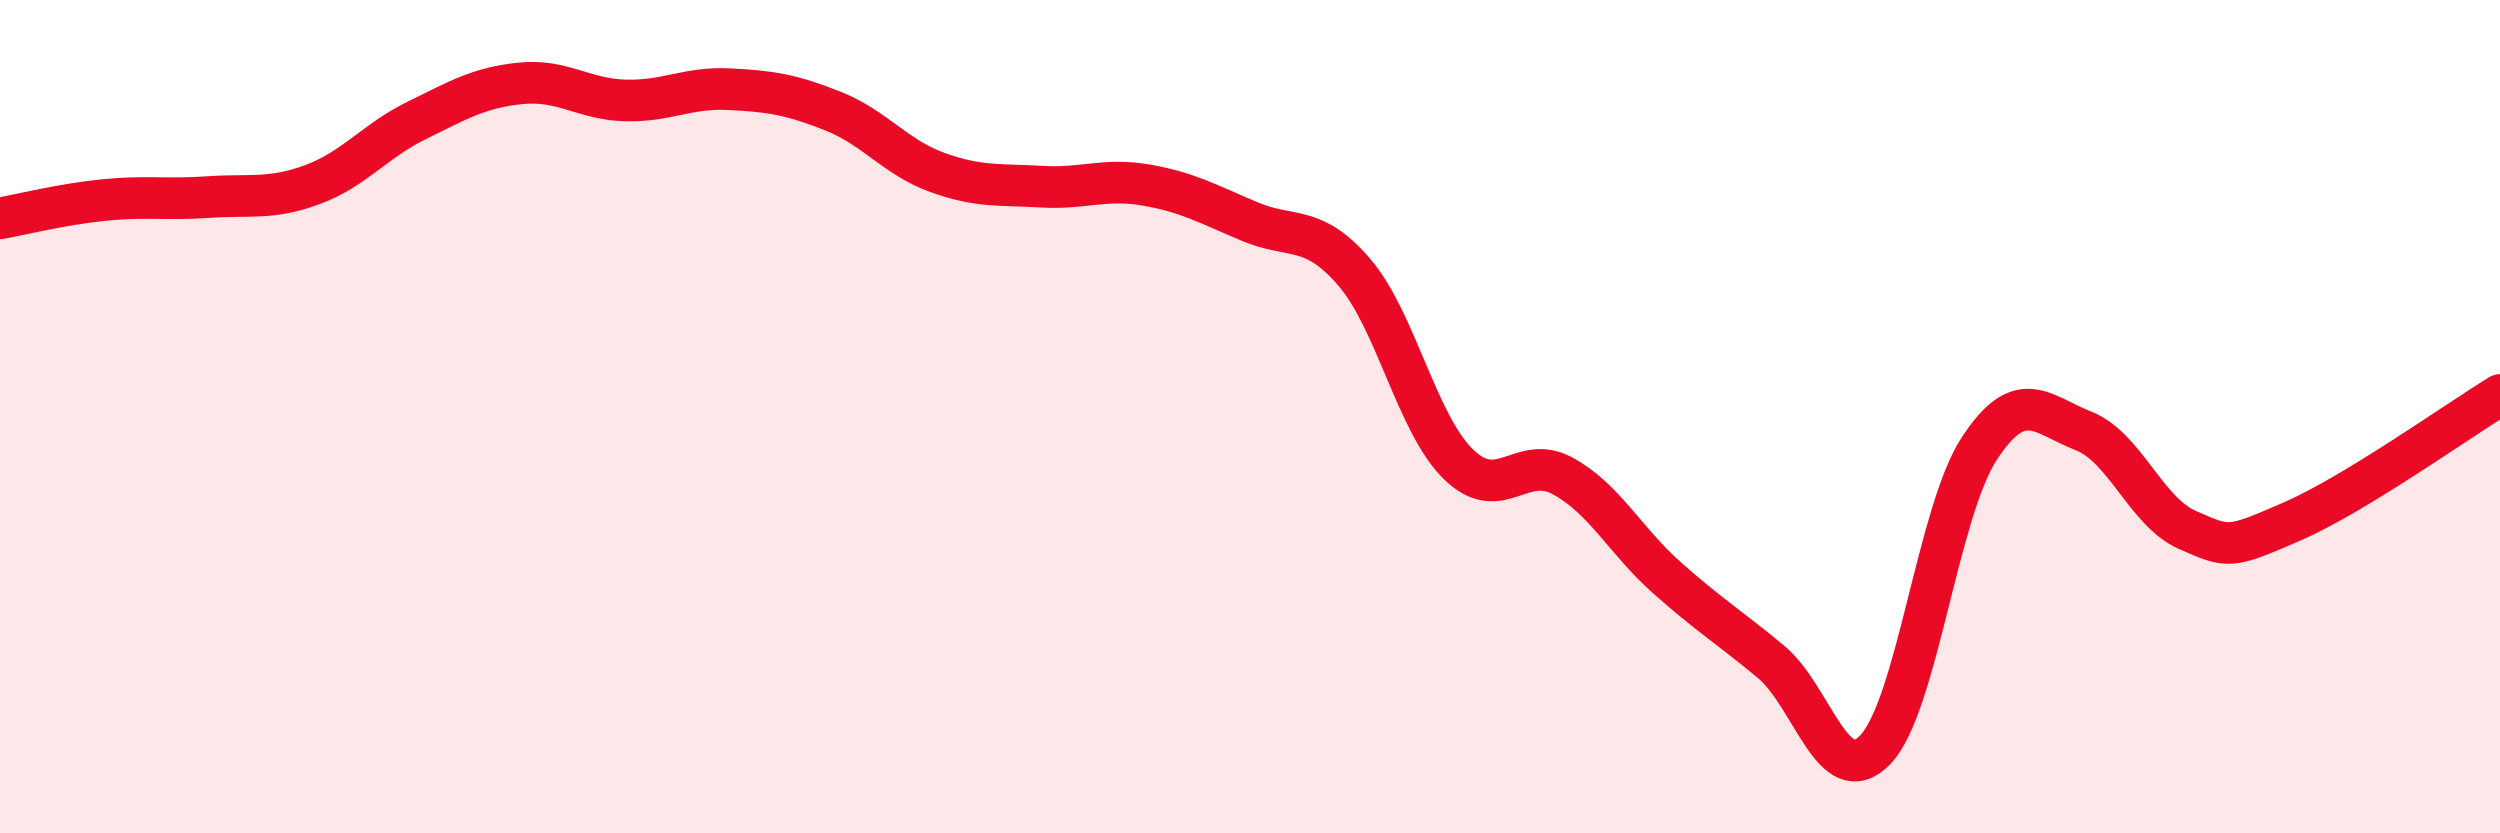
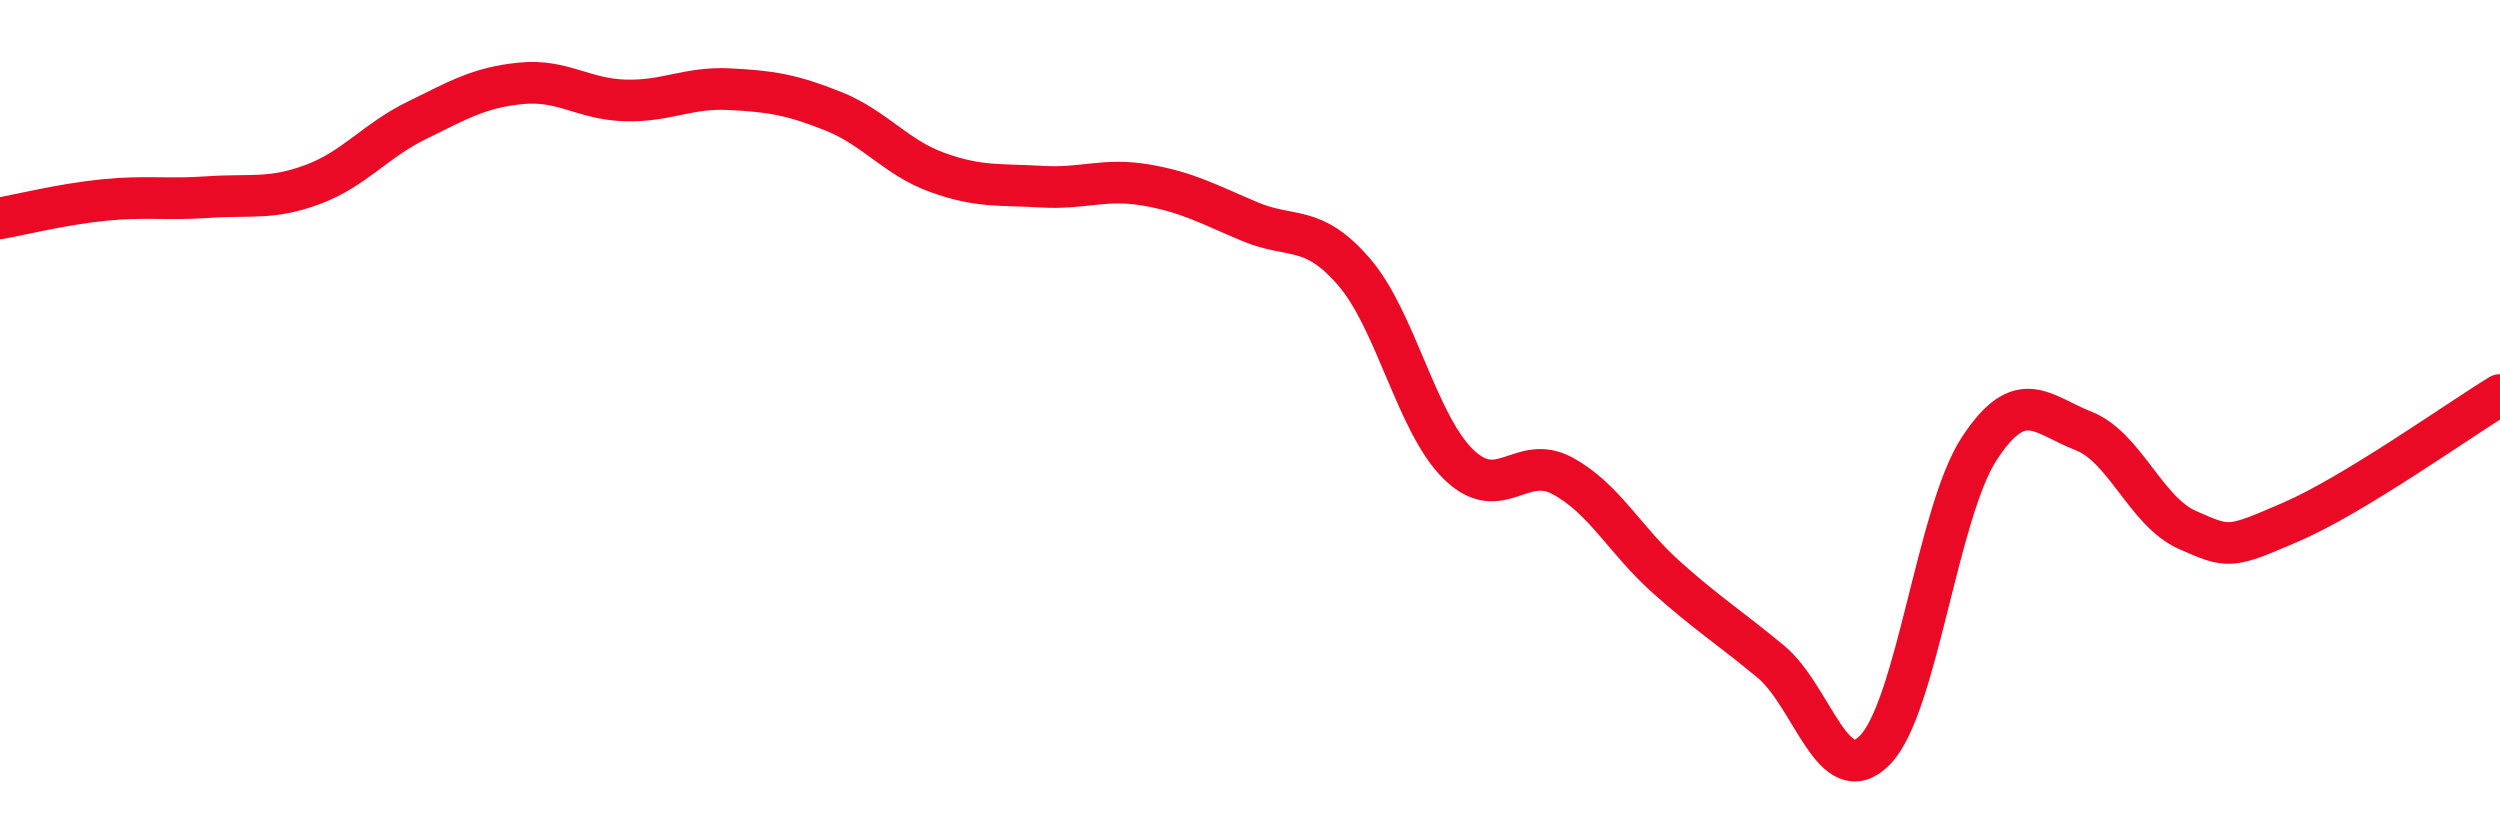
<svg xmlns="http://www.w3.org/2000/svg" width="60" height="20" viewBox="0 0 60 20">
-   <path d="M 0,5.24 C 0.5,5.15 1.5,4.9 2.5,4.8 C 3.5,4.7 4,4.8 5,4.73 C 6,4.66 6.5,4.8 7.5,4.43 C 8.5,4.06 9,3.38 10,2.89 C 11,2.4 11.5,2.1 12.5,2 C 13.5,1.9 14,2.38 15,2.41 C 16,2.44 16.5,2.09 17.5,2.14 C 18.5,2.19 19,2.27 20,2.67 C 21,3.07 21.5,3.78 22.5,4.14 C 23.5,4.5 24,4.42 25,4.48 C 26,4.54 26.5,4.27 27.5,4.44 C 28.5,4.61 29,4.9 30,5.32 C 31,5.74 31.5,5.37 32.5,6.53 C 33.5,7.69 34,10.16 35,11.14 C 36,12.12 36.5,10.88 37.5,11.42 C 38.5,11.96 39,12.97 40,13.86 C 41,14.75 41.5,15.05 42.5,15.88 C 43.5,16.71 44,19.02 45,18 C 46,16.98 46.5,12.3 47.5,10.77 C 48.5,9.24 49,9.95 50,10.34 C 51,10.73 51.5,12.28 52.5,12.72 C 53.5,13.16 53.5,13.17 55,12.52 C 56.5,11.87 59,10.09 60,9.48L60 20L0 20Z" fill="#EB0A25" opacity="0.1" stroke-linecap="round" stroke-linejoin="round" />
  <path d="M 0,5.24 C 0.5,5.15 1.5,4.9 2.5,4.8 C 3.5,4.7 4,4.8 5,4.73 C 6,4.66 6.5,4.8 7.5,4.43 C 8.5,4.06 9,3.38 10,2.89 C 11,2.4 11.5,2.1 12.5,2 C 13.5,1.9 14,2.38 15,2.41 C 16,2.44 16.5,2.09 17.5,2.14 C 18.5,2.19 19,2.27 20,2.67 C 21,3.07 21.5,3.78 22.5,4.14 C 23.5,4.5 24,4.42 25,4.48 C 26,4.54 26.5,4.27 27.5,4.44 C 28.5,4.61 29,4.9 30,5.32 C 31,5.74 31.5,5.37 32.5,6.53 C 33.5,7.69 34,10.16 35,11.14 C 36,12.12 36.5,10.88 37.5,11.42 C 38.5,11.96 39,12.97 40,13.86 C 41,14.75 41.5,15.05 42.5,15.88 C 43.5,16.71 44,19.02 45,18 C 46,16.98 46.5,12.3 47.5,10.77 C 48.5,9.24 49,9.95 50,10.34 C 51,10.73 51.5,12.28 52.5,12.72 C 53.5,13.16 53.5,13.17 55,12.52 C 56.5,11.87 59,10.09 60,9.48" stroke="#EB0A25" stroke-width="1" fill="none" stroke-linecap="round" stroke-linejoin="round" />
</svg>